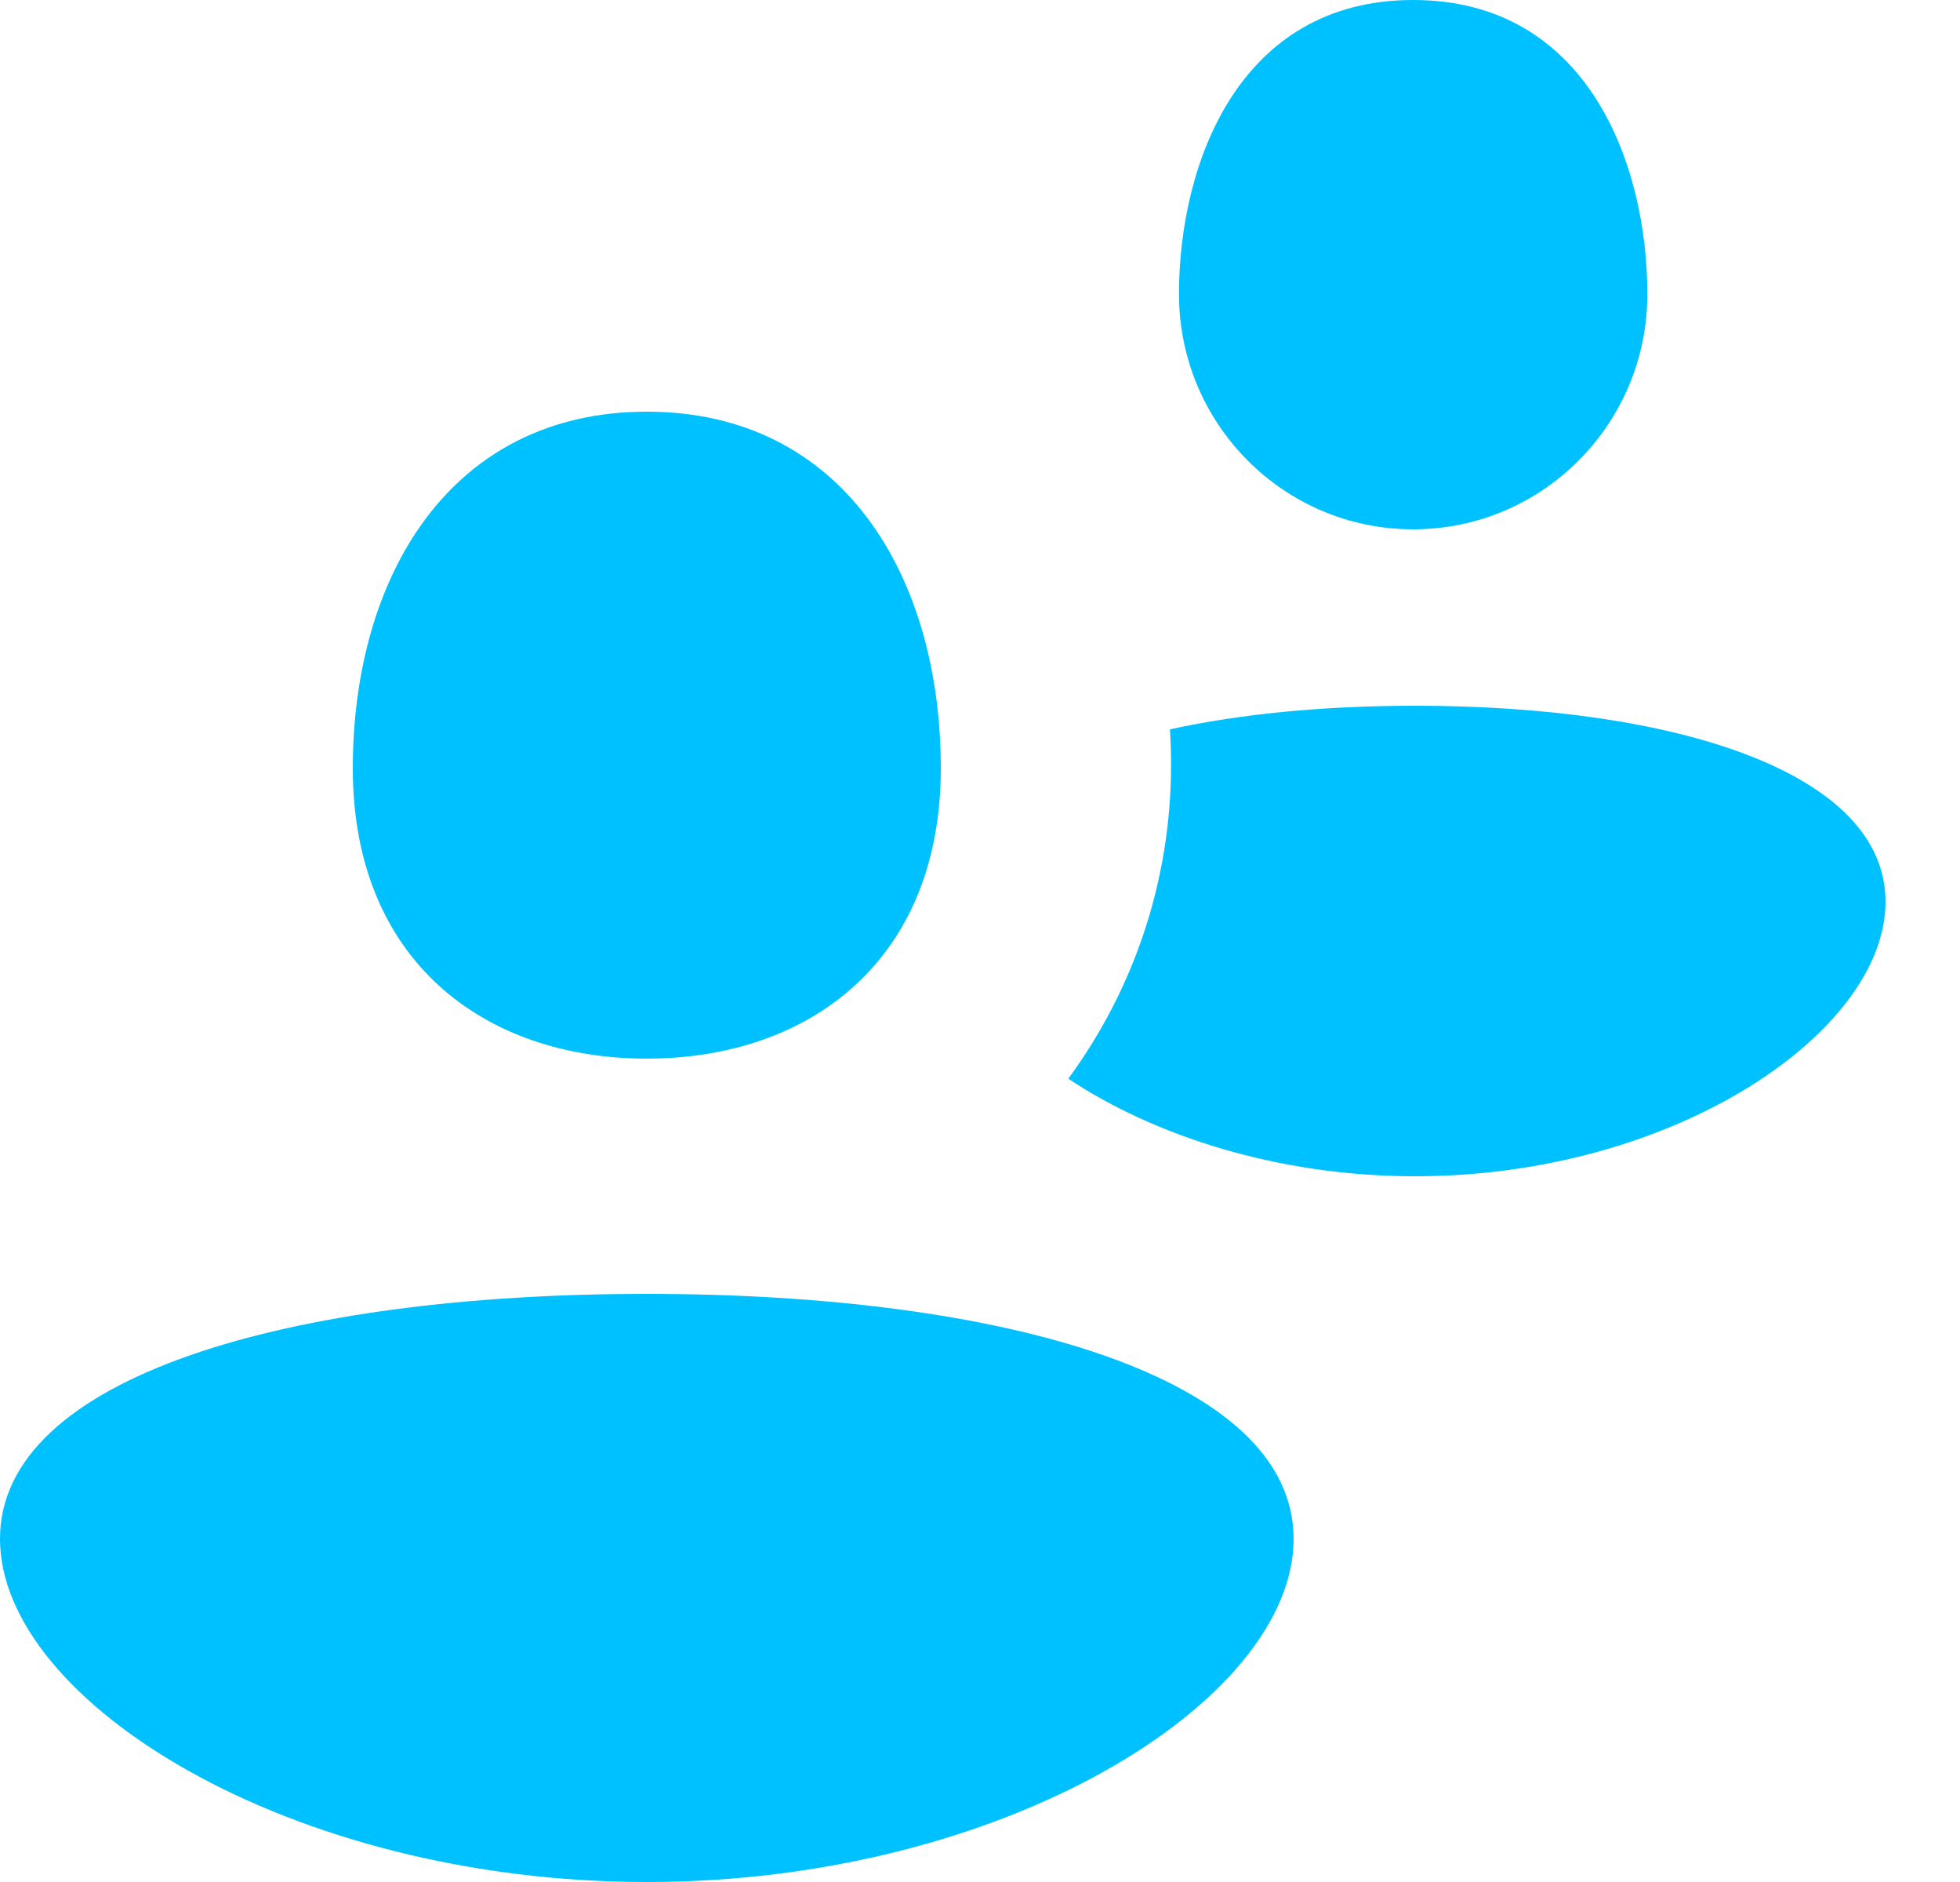
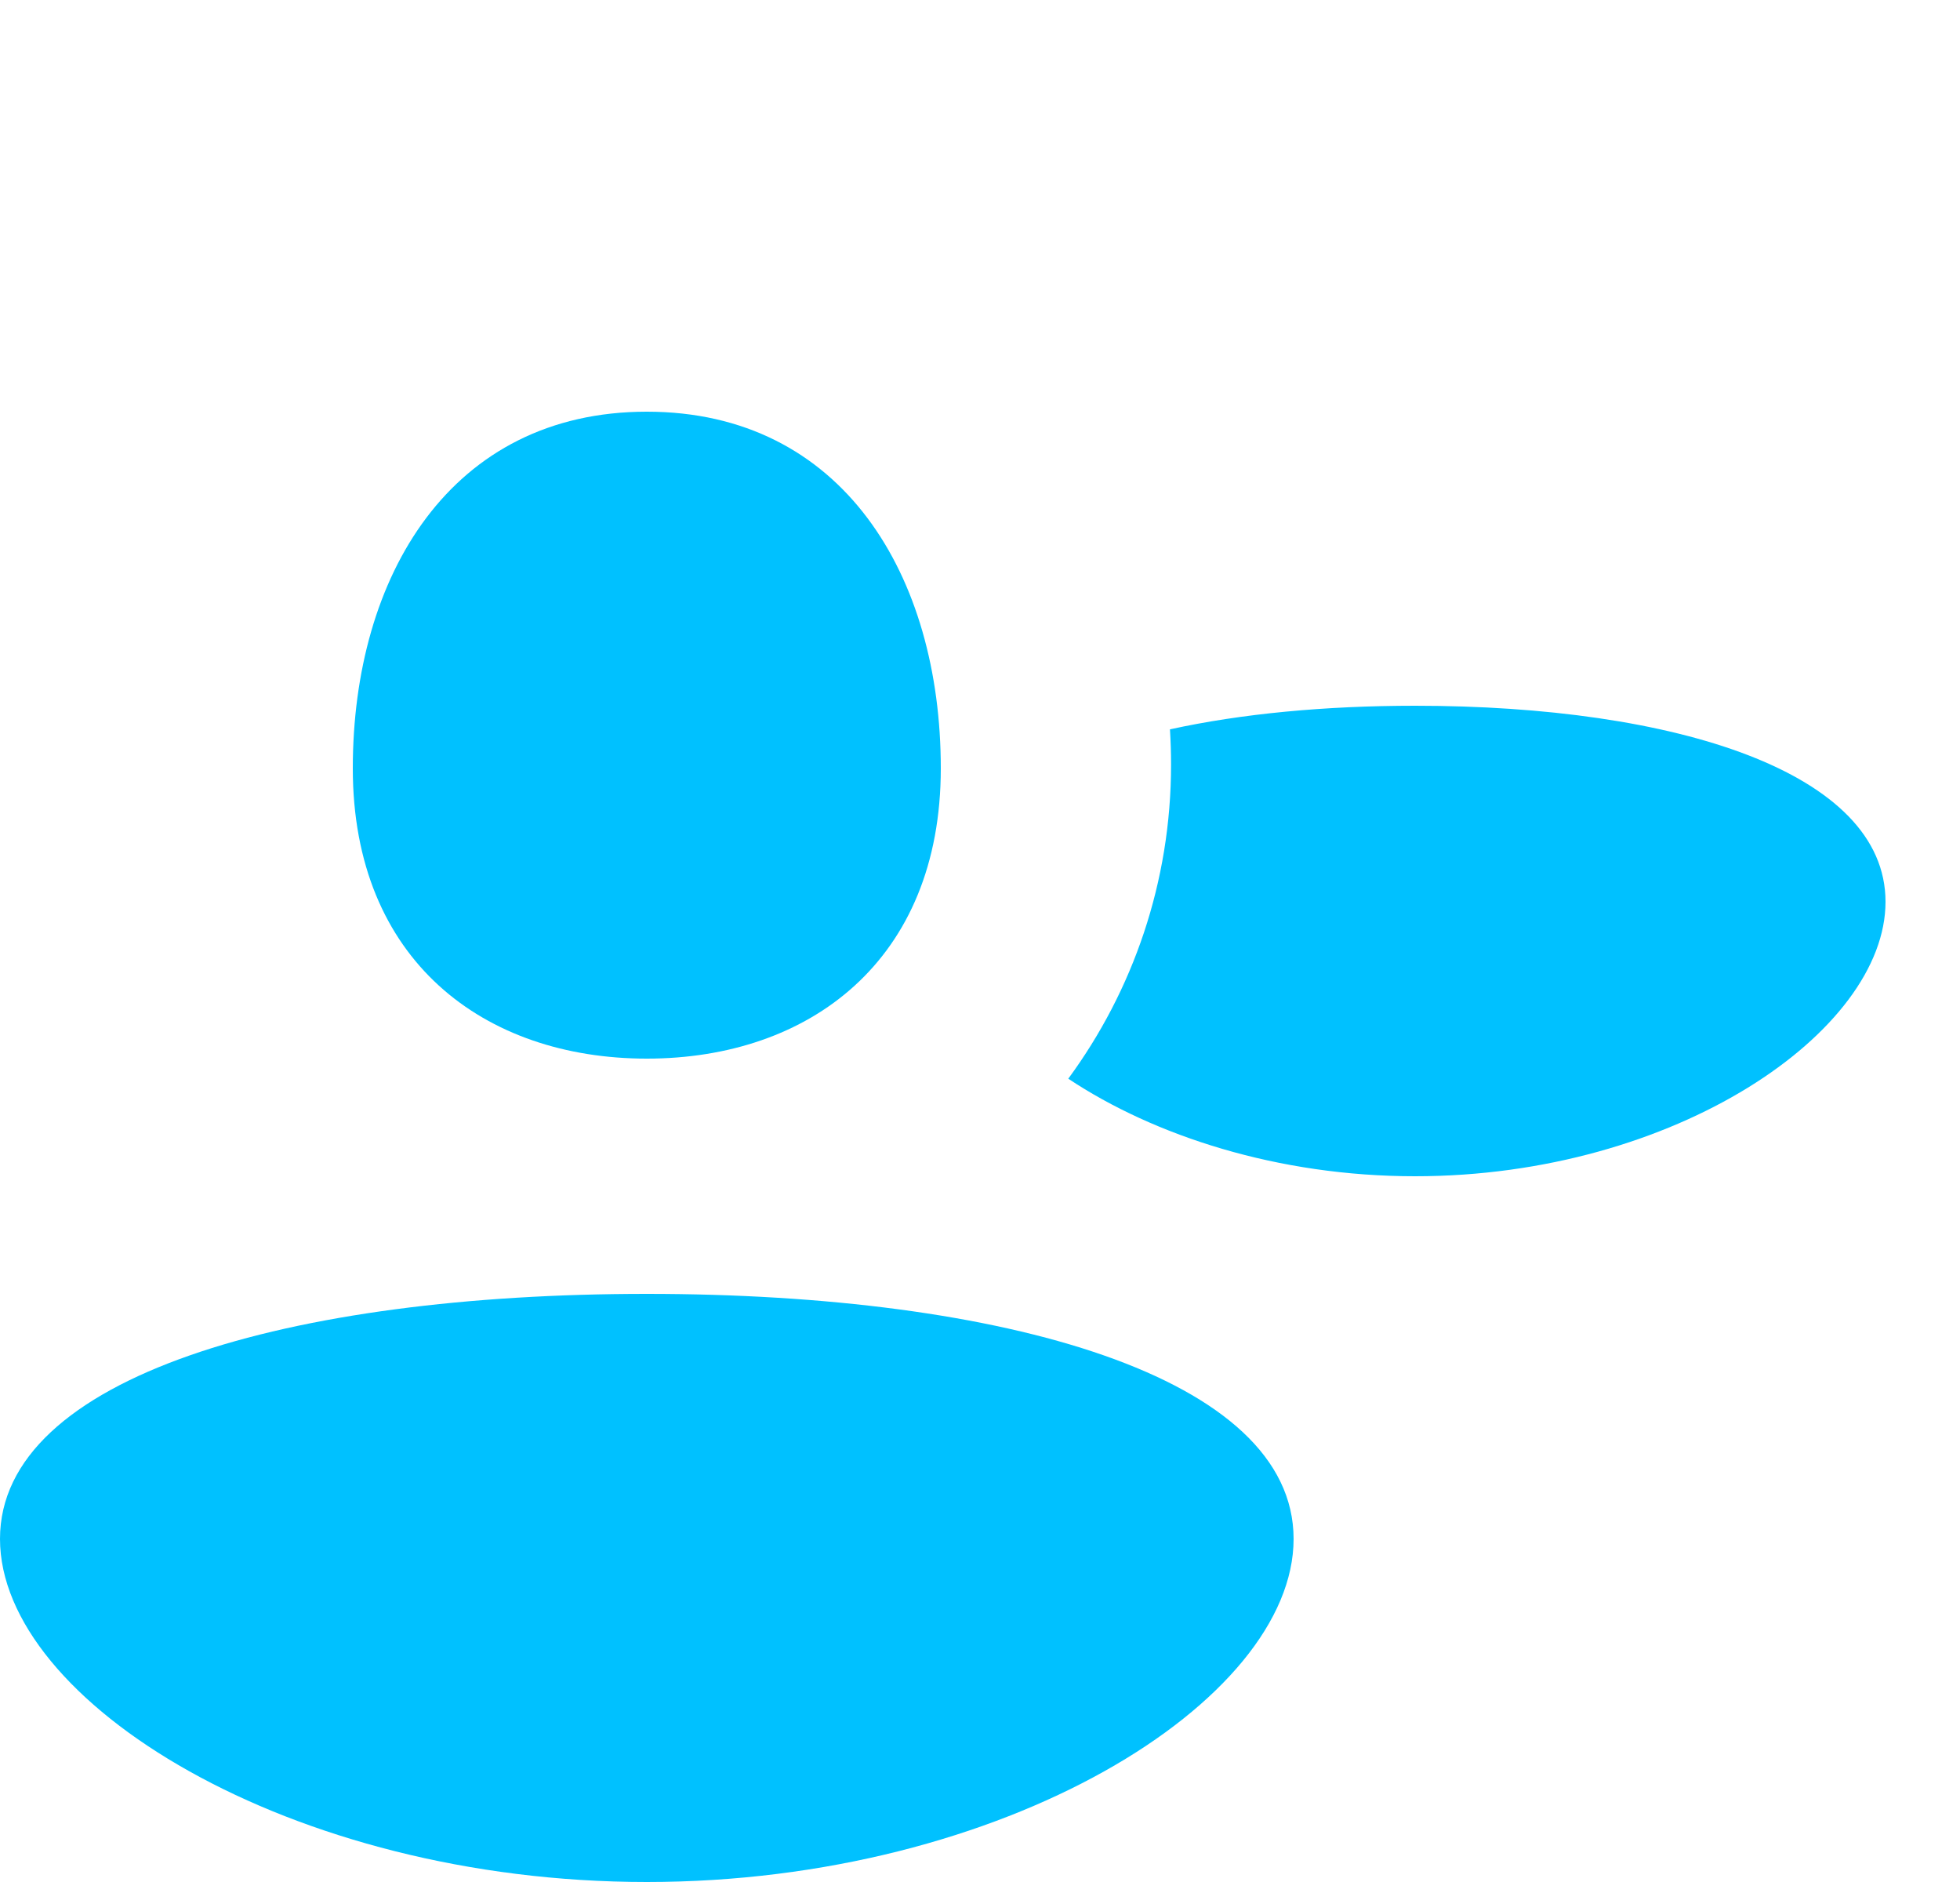
<svg xmlns="http://www.w3.org/2000/svg" width="25" height="24" viewBox="0 0 25 24" fill="none">
-   <path d="M21.012 3.75C21.012 5.407 19.675 6.75 18.025 6.75C16.375 6.75 15.038 5.407 15.038 3.75C15.038 2.093 15.8 0 18.025 0C20.25 0 21.012 2.093 21.012 3.75Z" fill="#00C1FF" />
  <path d="M24.05 11.5C24.05 13.157 21.364 15 18.05 15C16.299 15 14.723 14.485 13.626 13.756C14.45 12.635 14.937 11.25 14.937 9.75C14.937 9.599 14.932 9.45 14.923 9.301C15.833 9.101 16.904 9 18.05 9C21.364 9 24.05 9.843 24.05 11.5Z" fill="#00C1FF" />
  <path d="M16.5 19.625C16.5 21.696 12.806 24 8.25 24C3.694 24 0 21.696 0 19.625C0 17.554 3.694 16.5 8.25 16.5C12.806 16.5 16.5 17.554 16.5 19.625Z" fill="#00C1FF" />
  <path d="M8.25 13.5C10.321 13.5 12 12.252 12 9.798C12 7.345 10.75 5.25 8.25 5.25C5.75 5.25 4.5 7.345 4.5 9.798C4.5 12.252 6.179 13.5 8.25 13.5Z" fill="#00C1FF" />
</svg>